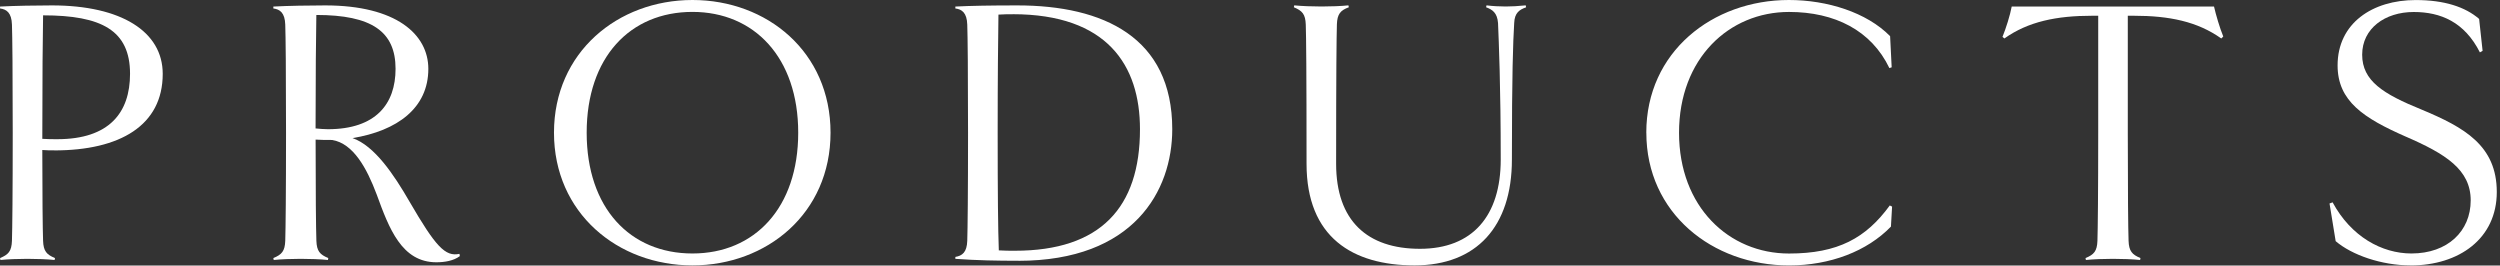
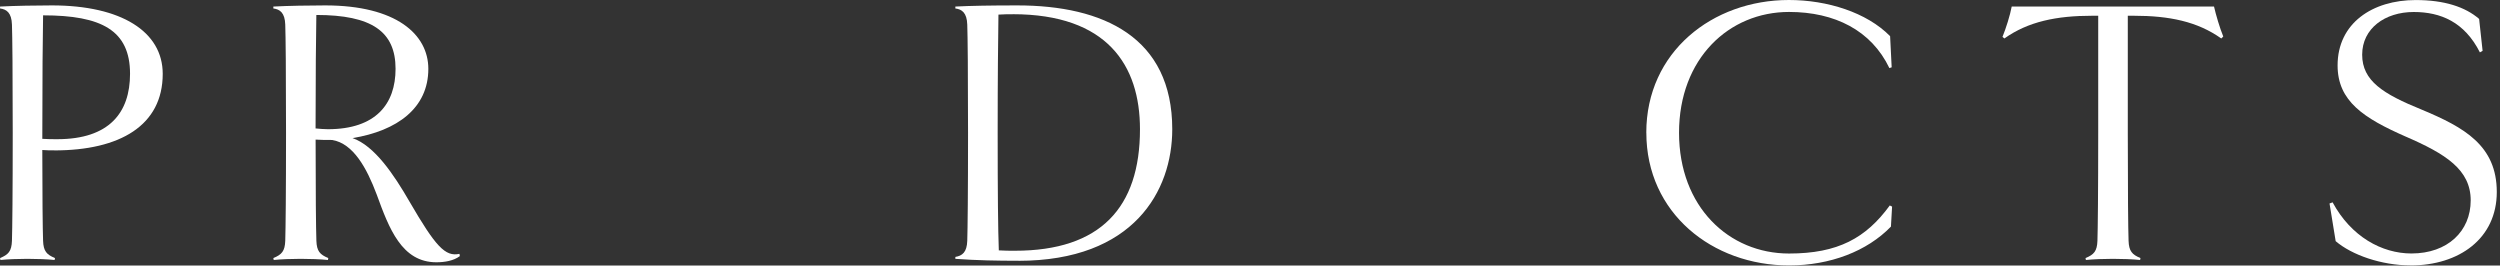
<svg xmlns="http://www.w3.org/2000/svg" id="_レイヤー_1" viewBox="0 0 546 58">
  <rect x="0" y="0" width="546" height="58" fill="#333333" stroke="none" />
  <defs>
    <style>.cls-1{fill:#fff;}</style>
  </defs>
  <path class="cls-1" d="M11.84,32.84c-.84,0-1.6,0-2.6-.08,0,9.41,.08,17.39,.17,19.82,.08,2.27,.76,3.02,2.6,3.78l-.08,.42c-1.6-.17-4.03-.25-5.96-.25s-4.2,.08-5.88,.25l-.08-.42c1.85-.76,2.52-1.51,2.6-3.78,.08-2.52,.17-10.58,.17-23.6s-.08-21.17-.17-23.6c-.08-2.6-1.18-3.36-2.6-3.53v-.42c3.28-.17,7.9-.25,11.34-.25,15.12,0,24.19,5.71,24.19,14.95,0,11.26-9.32,16.72-23.69,16.72ZM9.41,3.36c-.08,4.12-.17,13.86-.17,26.96,1.09,.08,2.18,.08,3.28,.08,11.34,0,15.88-5.8,15.88-14.28,0-9.49-6.22-12.77-18.98-12.77Z" />
  <path class="cls-1" d="M100.42,55.94c-1.34,1.01-3.28,1.34-5.12,1.34-7.56,0-10.33-7.39-13.02-14.78-2.18-5.8-5.12-11.17-9.74-11.93-1.26,0-2.44,0-3.61-.08,0,11.51,.08,19.57,.17,22.09,.08,2.27,.76,3.02,2.6,3.78l-.08,.42c-1.6-.17-4.03-.25-5.96-.25s-4.2,.08-5.88,.25l-.08-.42c1.85-.76,2.52-1.51,2.6-3.78,.08-2.52,.17-10.58,.17-23.6s-.08-21.17-.17-23.6c-.08-2.6-1.18-3.36-2.6-3.53v-.42c3.28-.17,7.9-.25,11.34-.25,15.46,0,22.51,6.3,22.51,13.86,0,8.57-6.8,13.52-16.55,15.12,4.79,1.68,8.99,7.9,12.43,13.86,5.71,9.83,7.81,12.1,10.92,11.42l.08,.5Zm-31.5-27.89c.92,.08,1.76,.17,2.69,.17,10.5,0,14.78-5.54,14.78-13.19,0-8.15-5.21-11.76-17.3-11.76-.08,4.2-.17,13.69-.17,24.78Z" />
-   <path class="cls-1" d="M151.23,57.96c-16.3,0-30.24-11.42-30.24-28.98S134.94,0,151.23,0s30.16,11.34,30.16,28.98-13.94,28.98-30.16,28.98Zm0-55.36c-13.61,0-23.1,9.91-23.1,26.38s9.49,26.38,23.1,26.38,23.1-10,23.1-26.38-9.58-26.38-23.1-26.38Z" />
  <path class="cls-1" d="M222.43,56.95c-4.7,0-9.07-.08-13.78-.42v-.42c1.51-.25,2.52-1.01,2.6-3.53,.08-2.52,.17-10.58,.17-23.6s-.08-21.17-.17-23.6c-.08-2.6-1.18-3.36-2.6-3.53v-.42c3.28-.17,7.73-.25,13.52-.25,18.82,0,33.85,6.97,33.85,27.05,0,13.44-8.4,28.73-33.6,28.73Zm-1.26-53.84c-1.01,0-1.93,0-3.11,.08-.08,5.88-.17,13.52-.17,25.79,0,13.36,.08,21.08,.25,25.7,1.18,.08,2.35,.08,3.53,.08,18.65,0,27.3-9.41,27.3-26.54,0-13.94-7.14-25.12-27.8-25.12Z" />
-   <path class="cls-1" d="M333.3,1.6c-1.43,.5-2.52,1.18-2.6,3.44-.25,4.2-.5,11-.5,29.82,0,14.62-7.73,23.1-21.25,23.1s-23.6-6.13-23.6-22.18c0-19.91-.08-27.97-.17-30.41-.08-2.27-.76-3.02-2.6-3.78l.08-.42c1.68,.17,4.03,.25,5.96,.25s4.28-.08,5.88-.25l.08,.42c-1.85,.67-2.52,1.51-2.6,3.7-.08,2.52-.17,10.58-.17,30.49,0,12.43,6.8,18.56,18.31,18.56s17.64-7.22,17.64-19.49c0-16.13-.42-25.62-.59-29.82-.17-2.27-1.26-2.94-2.6-3.44l.08-.42c1.34,.17,2.86,.25,4.2,.25,1.26,0,2.77-.08,4.37-.25l.08,.42Z" />
  <path class="cls-1" d="M359.55,28.98c0-17.64,14.45-28.98,31.16-28.98,8.32,0,16.97,2.69,22.09,7.9l.34,6.8-.5,.17c-3.95-8.23-11.93-12.26-21.92-12.26-13.1,0-24.02,10.16-24.02,26.38s10.92,26.38,24.02,26.38c10.67,0,16.8-3.36,22.01-10.5l.5,.25-.25,4.37c-5.21,5.38-13.27,8.48-22.26,8.48-16.72,0-31.16-11.42-31.16-28.98Z" />
  <path class="cls-1" d="M485.12,8.4c-5.21-3.7-11.34-4.96-19.07-4.96h-1.34V28.98c0,13.02,.08,21.08,.17,23.6,.08,2.27,.76,3.02,2.6,3.78l-.08,.42c-1.6-.17-4.03-.25-5.96-.25s-4.2,.08-5.88,.25l-.08-.42c1.85-.76,2.52-1.51,2.6-3.78,.08-2.52,.17-10.58,.17-23.6V3.44h-1.34c-7.73,0-13.94,1.26-19.15,4.96l-.42-.34c.76-1.85,1.68-4.79,2.02-6.64h44.18c.42,1.85,1.26,4.7,2.02,6.55l-.42,.42Z" />
  <path class="cls-1" d="M526.49,57.96c-6.38,0-12.85-2.27-16.38-5.29l-1.34-8.23,.67-.25c4.03,7.48,10.75,11.17,17.22,11.17,7.9,0,12.94-4.87,12.94-11.59s-5.46-10.16-14.2-13.94c-9.16-4.03-14.87-7.73-14.87-15.54,0-9.24,7.64-14.28,17.05-14.28,6.3,0,10.84,1.51,13.86,4.12l.76,6.97-.59,.34c-3.36-6.64-8.57-8.82-14.45-8.82-6.3,0-11.26,3.61-11.26,9.32s4.54,8.57,13.02,12.01c9.24,3.86,16.38,7.81,16.38,17.98s-8.23,16.04-18.82,16.04Z" />
</svg>